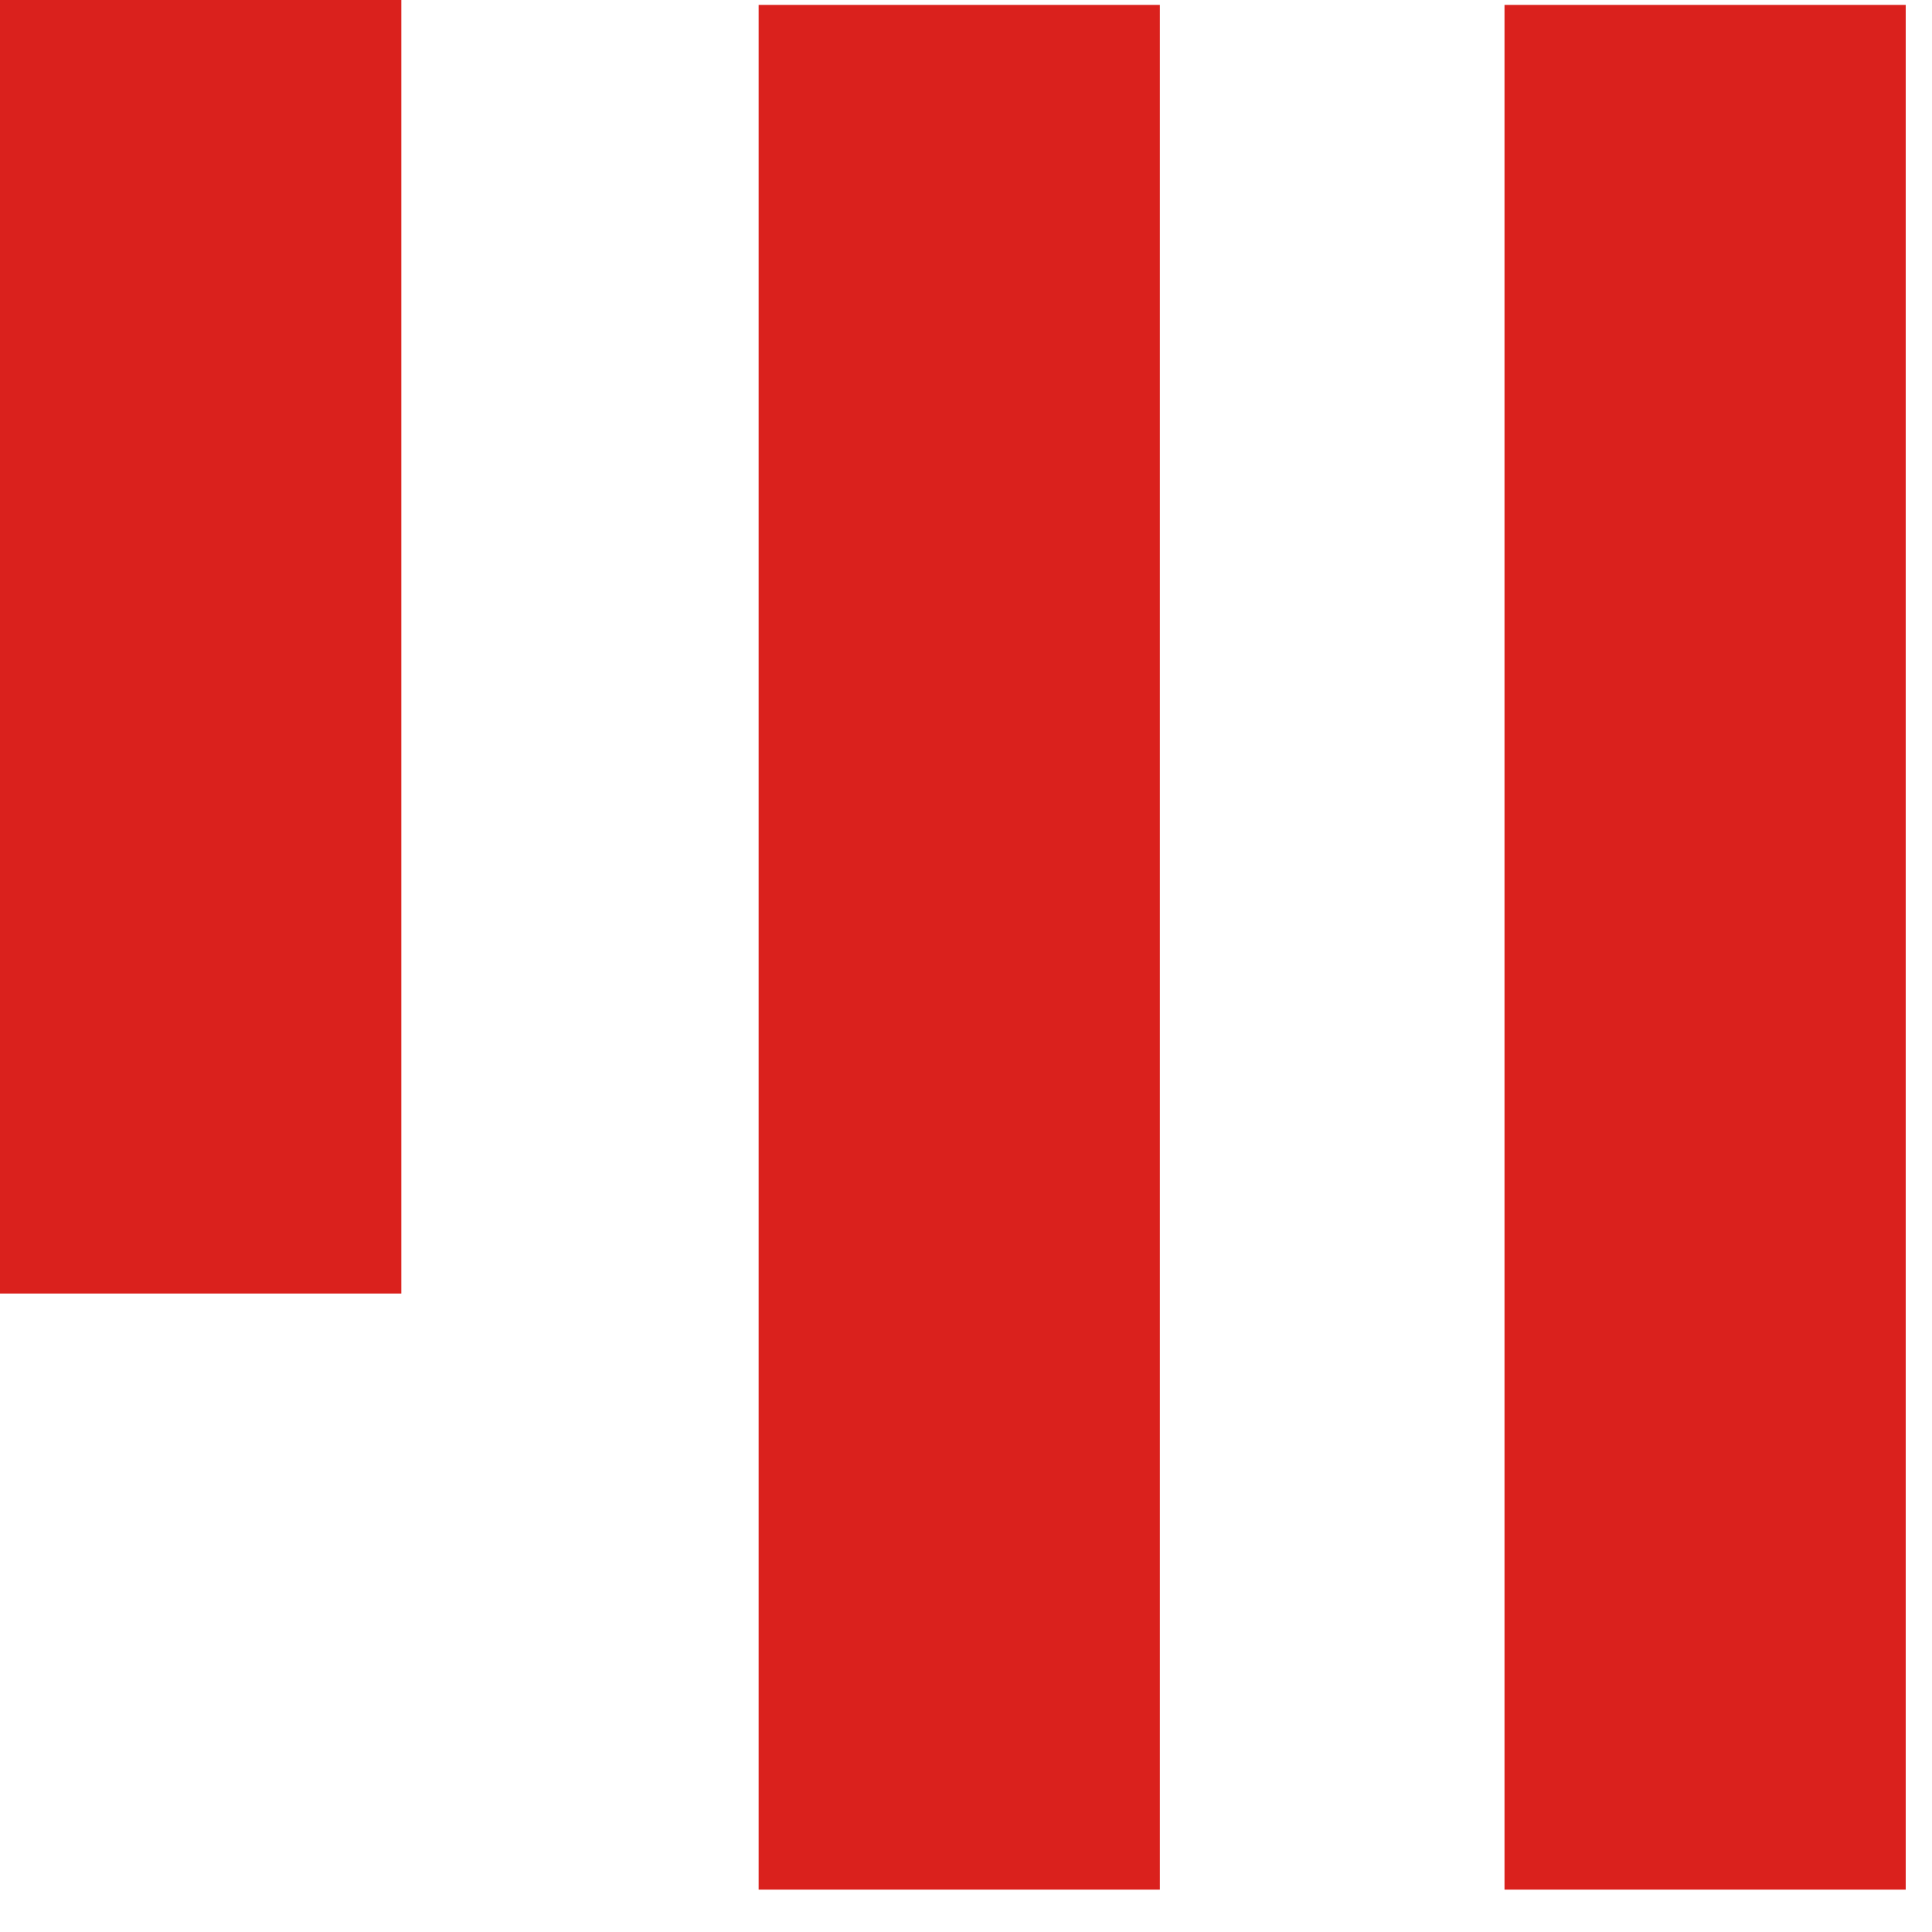
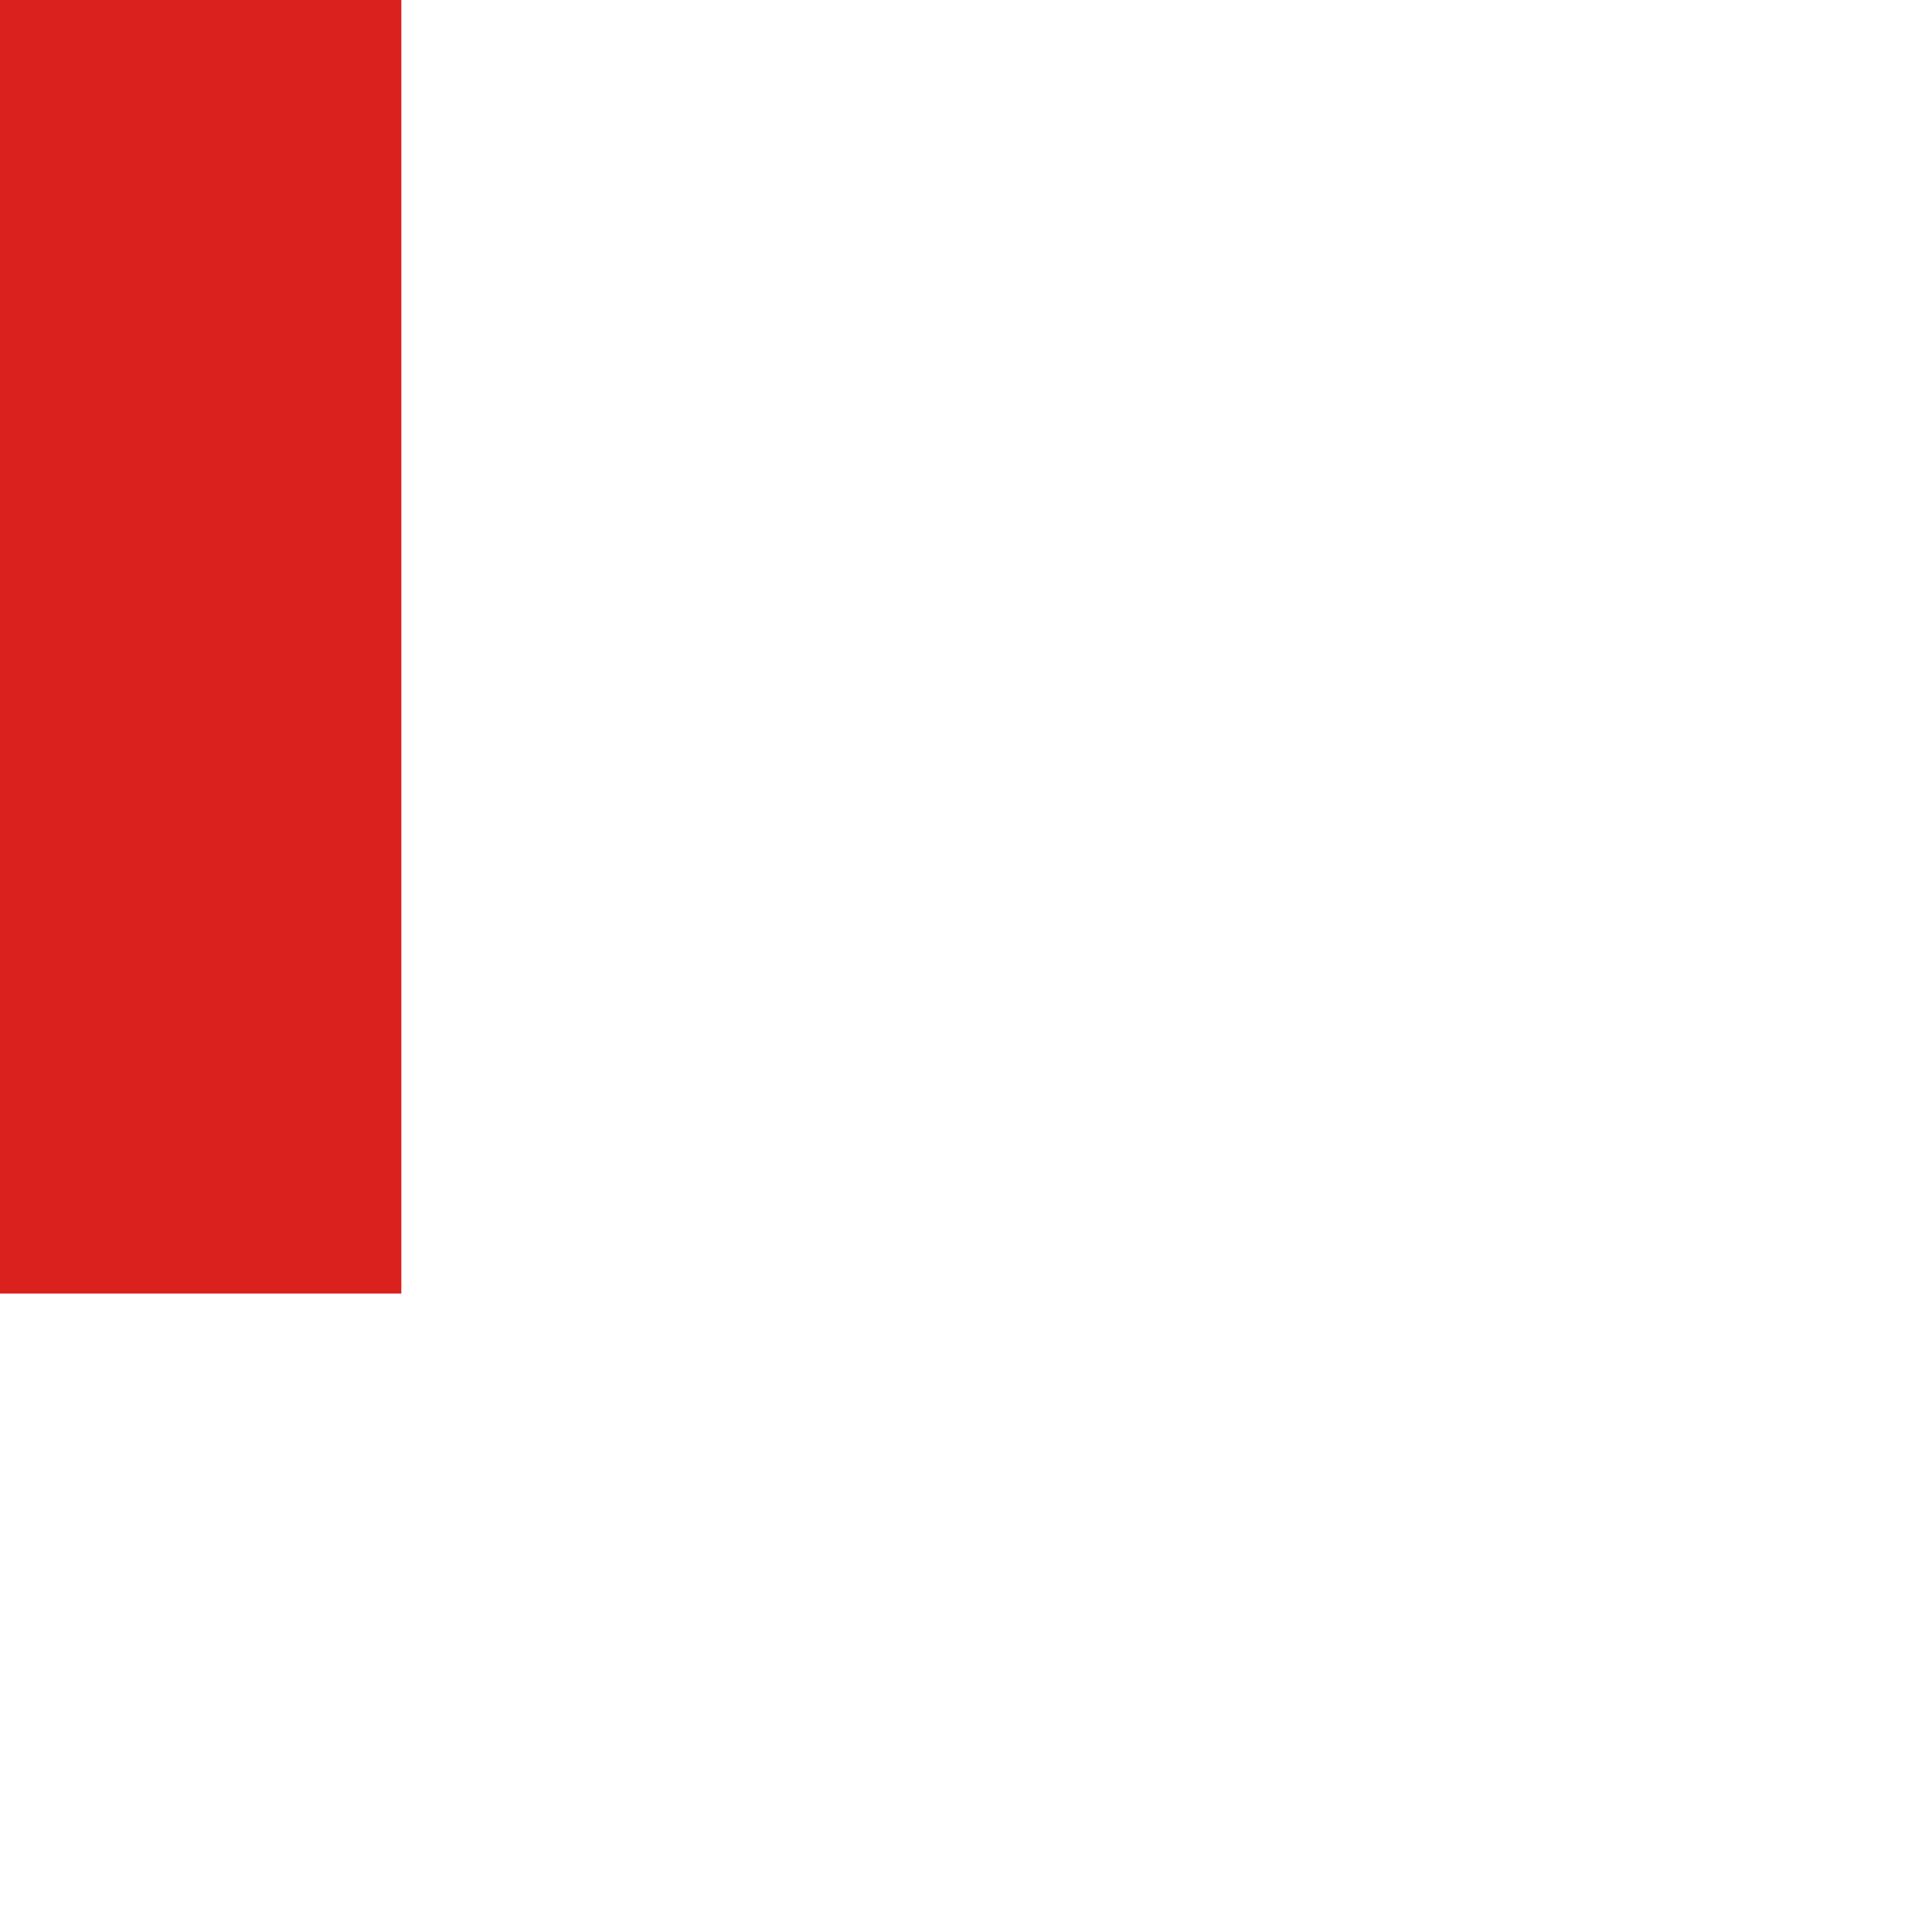
<svg xmlns="http://www.w3.org/2000/svg" width="100%" height="100%" viewBox="0 0 15 15" version="1.1" xml:space="preserve" style="fill-rule:evenodd;clip-rule:evenodd;stroke-linejoin:round;stroke-miterlimit:2;">
-   <rect x="5.89" y="0.038" width="3.115" height="14.633" style="fill:#da211d;" />
-   <rect x="11.681" y="0.038" width="3.115" height="14.633" style="fill:#da211d;" />
  <rect x="0" y="0" width="3.116" height="10.043" style="fill:#da211d;" />
</svg>